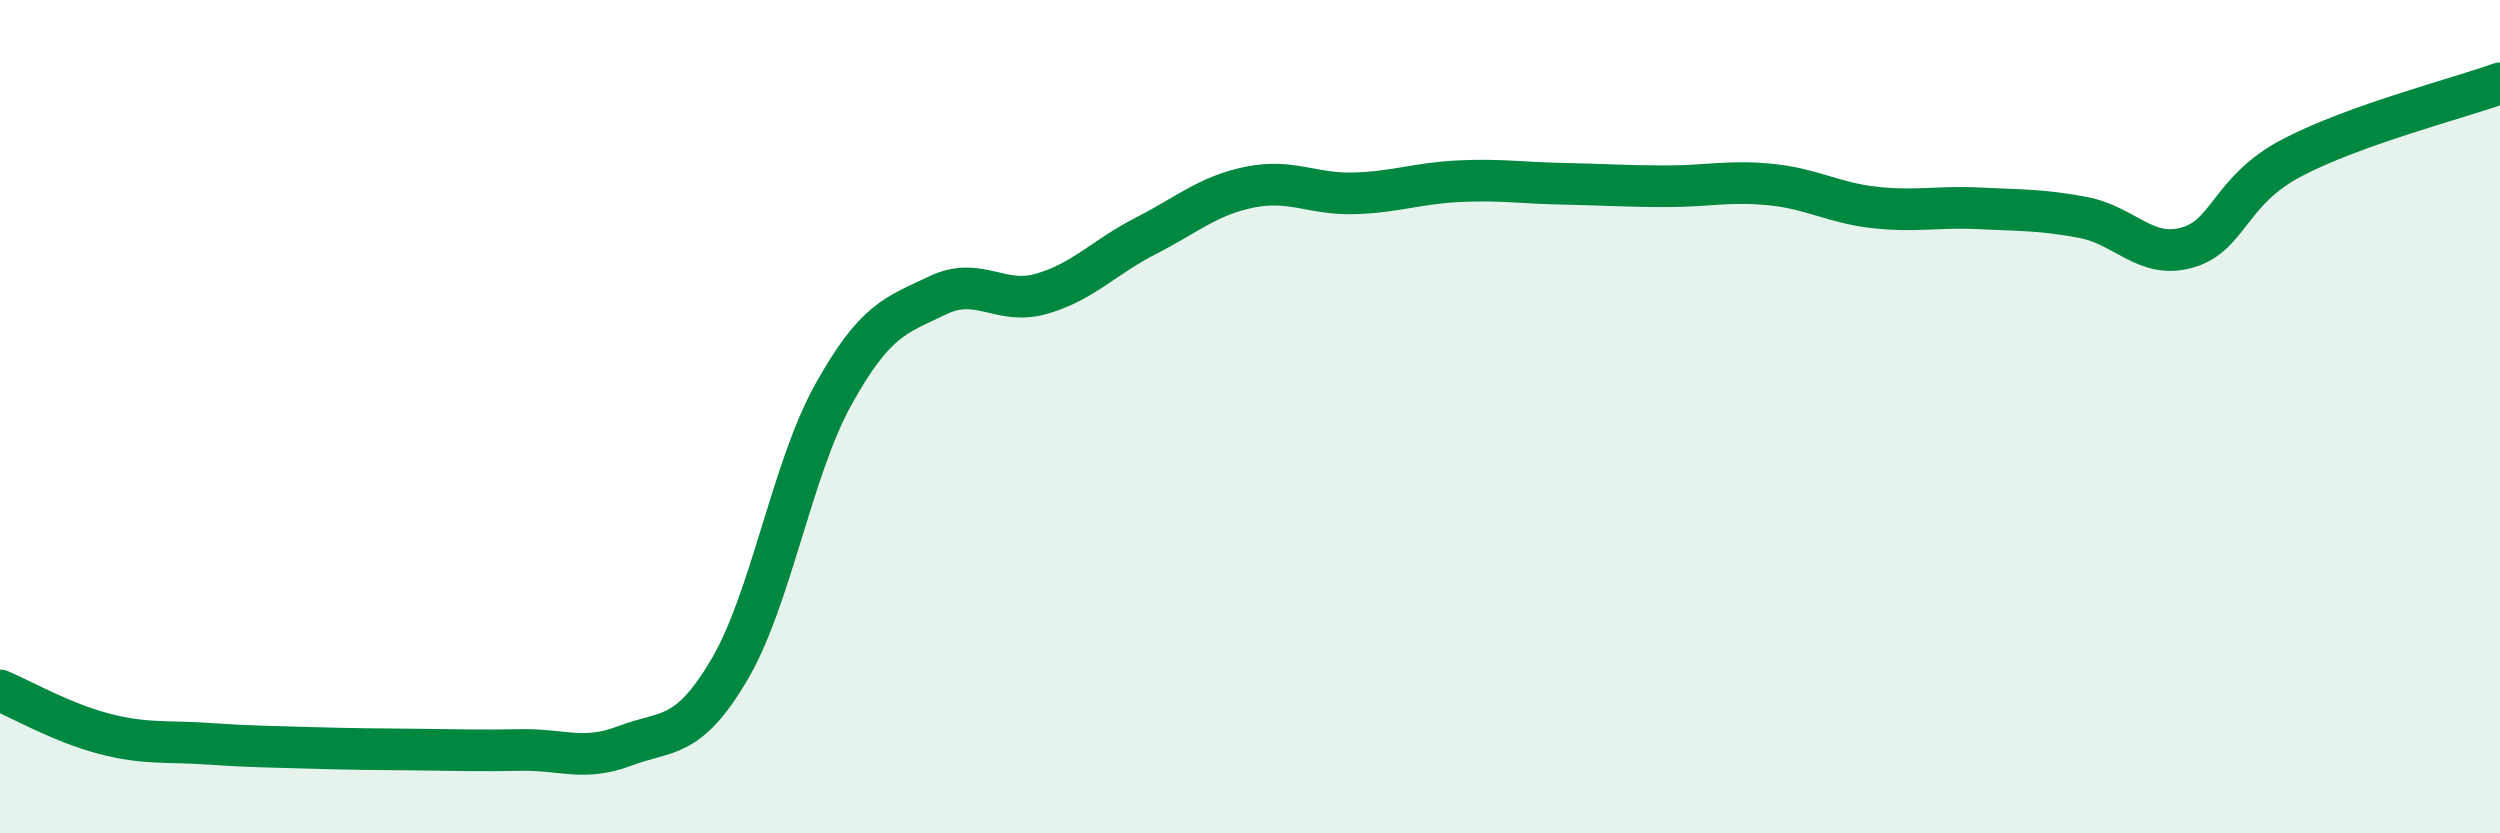
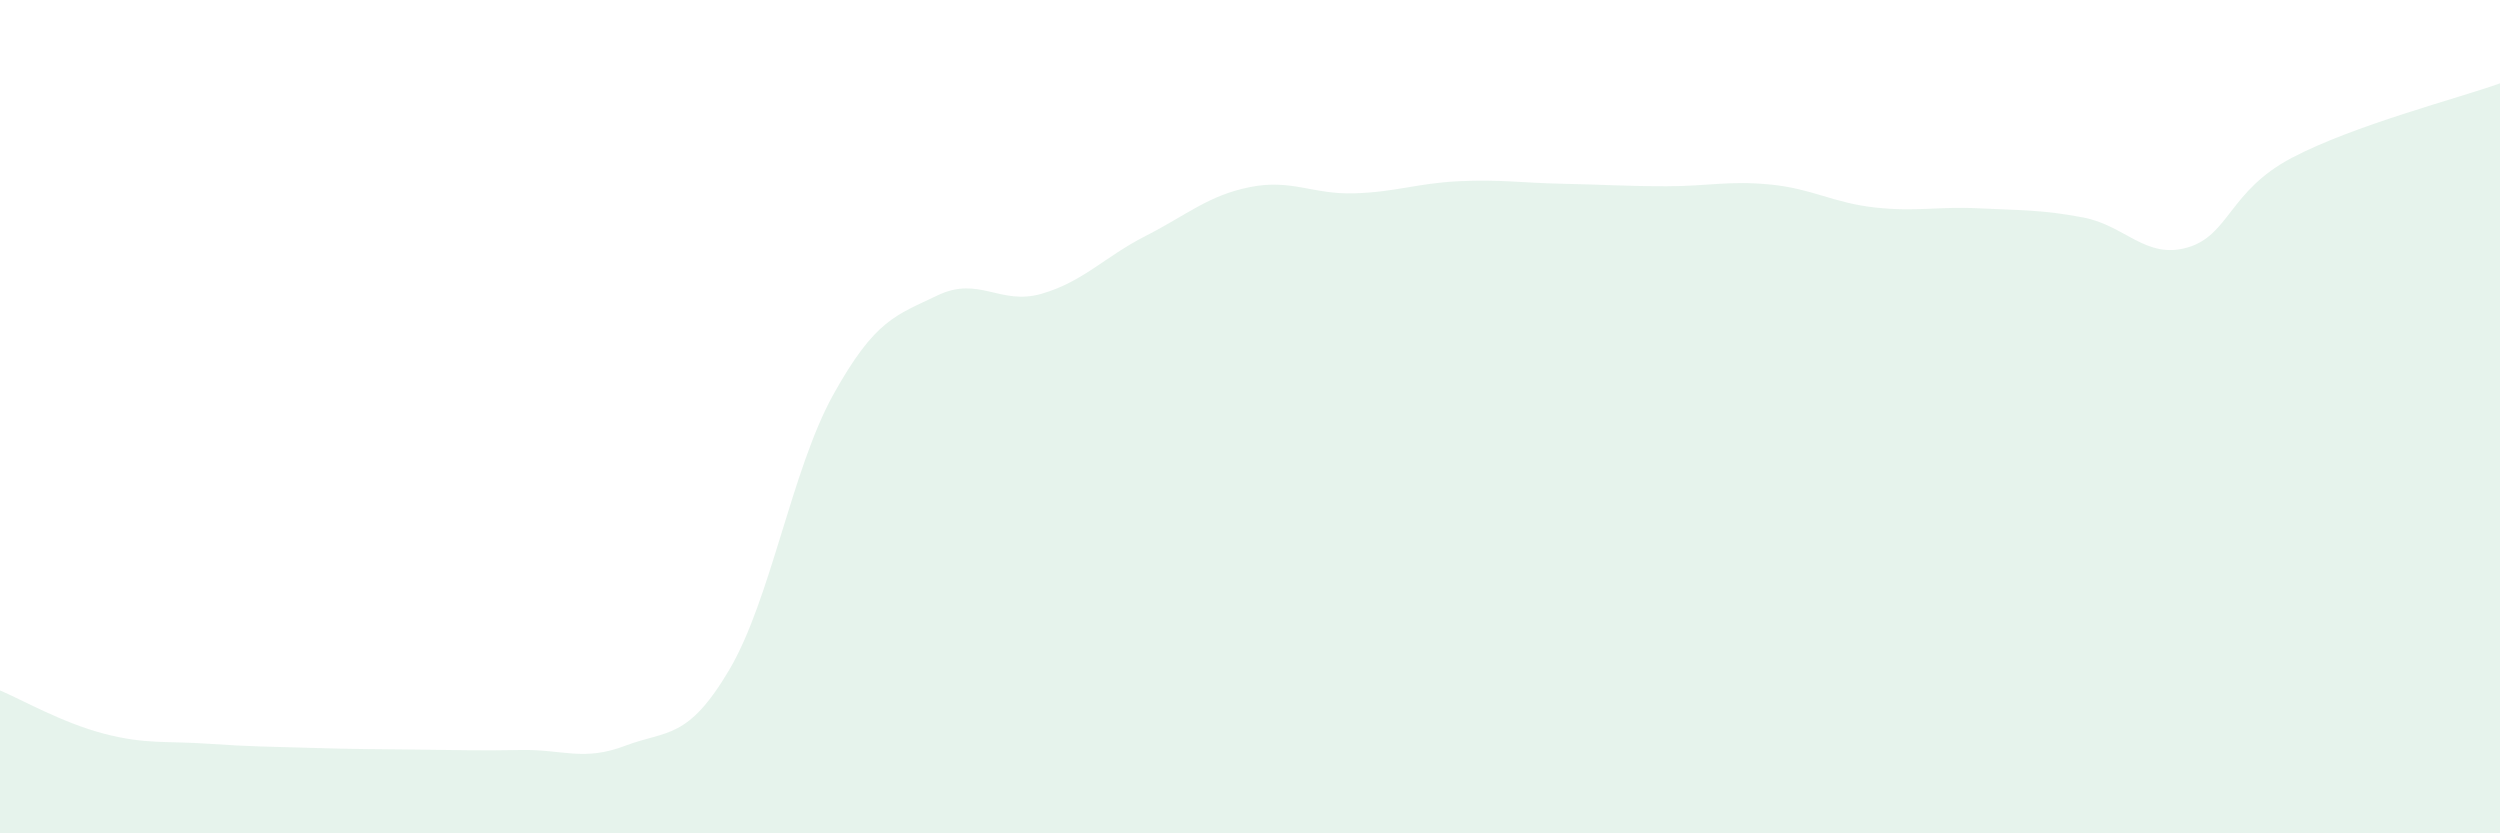
<svg xmlns="http://www.w3.org/2000/svg" width="60" height="20" viewBox="0 0 60 20">
  <path d="M 0,16.57 C 0.5,16.78 1.5,17.35 2.5,17.61 C 3.5,17.87 4,17.78 5,17.85 C 6,17.92 6.5,17.92 7.5,17.95 C 8.5,17.98 9,17.98 10,17.99 C 11,18 11.5,18.02 12.5,18 C 13.5,17.98 14,18.28 15,17.9 C 16,17.52 16.5,17.77 17.5,16.08 C 18.5,14.39 19,11.27 20,9.47 C 21,7.67 21.5,7.57 22.5,7.09 C 23.5,6.61 24,7.34 25,7.05 C 26,6.76 26.5,6.17 27.5,5.66 C 28.5,5.15 29,4.69 30,4.49 C 31,4.29 31.5,4.67 32.5,4.64 C 33.5,4.61 34,4.4 35,4.35 C 36,4.3 36.5,4.39 37.5,4.41 C 38.5,4.43 39,4.47 40,4.47 C 41,4.47 41.5,4.33 42.5,4.43 C 43.5,4.53 44,4.87 45,4.98 C 46,5.09 46.5,4.95 47.5,5 C 48.5,5.05 49,5.03 50,5.22 C 51,5.41 51.5,6.23 52.5,5.94 C 53.5,5.65 53.5,4.58 55,3.79 C 56.5,3 59,2.36 60,2L60 20L0 20Z" fill="#008740" opacity="0.1" stroke-linecap="round" stroke-linejoin="round" />
-   <path d="M 0,16.57 C 0.5,16.78 1.5,17.35 2.5,17.61 C 3.5,17.87 4,17.78 5,17.85 C 6,17.92 6.5,17.92 7.5,17.95 C 8.5,17.98 9,17.98 10,17.99 C 11,18 11.5,18.02 12.5,18 C 13.5,17.98 14,18.28 15,17.9 C 16,17.52 16.5,17.77 17.5,16.08 C 18.5,14.39 19,11.27 20,9.47 C 21,7.67 21.5,7.57 22.5,7.09 C 23.5,6.61 24,7.34 25,7.05 C 26,6.76 26.5,6.17 27.5,5.66 C 28.5,5.15 29,4.69 30,4.49 C 31,4.29 31.5,4.67 32.5,4.64 C 33.5,4.61 34,4.4 35,4.35 C 36,4.3 36.5,4.39 37.5,4.41 C 38.5,4.43 39,4.47 40,4.47 C 41,4.47 41.5,4.33 42.5,4.43 C 43.5,4.53 44,4.87 45,4.98 C 46,5.09 46.5,4.95 47.5,5 C 48.5,5.05 49,5.03 50,5.22 C 51,5.41 51.5,6.23 52.5,5.94 C 53.5,5.65 53.5,4.58 55,3.79 C 56.5,3 59,2.36 60,2" stroke="#008740" stroke-width="1" fill="none" stroke-linecap="round" stroke-linejoin="round" />
</svg>